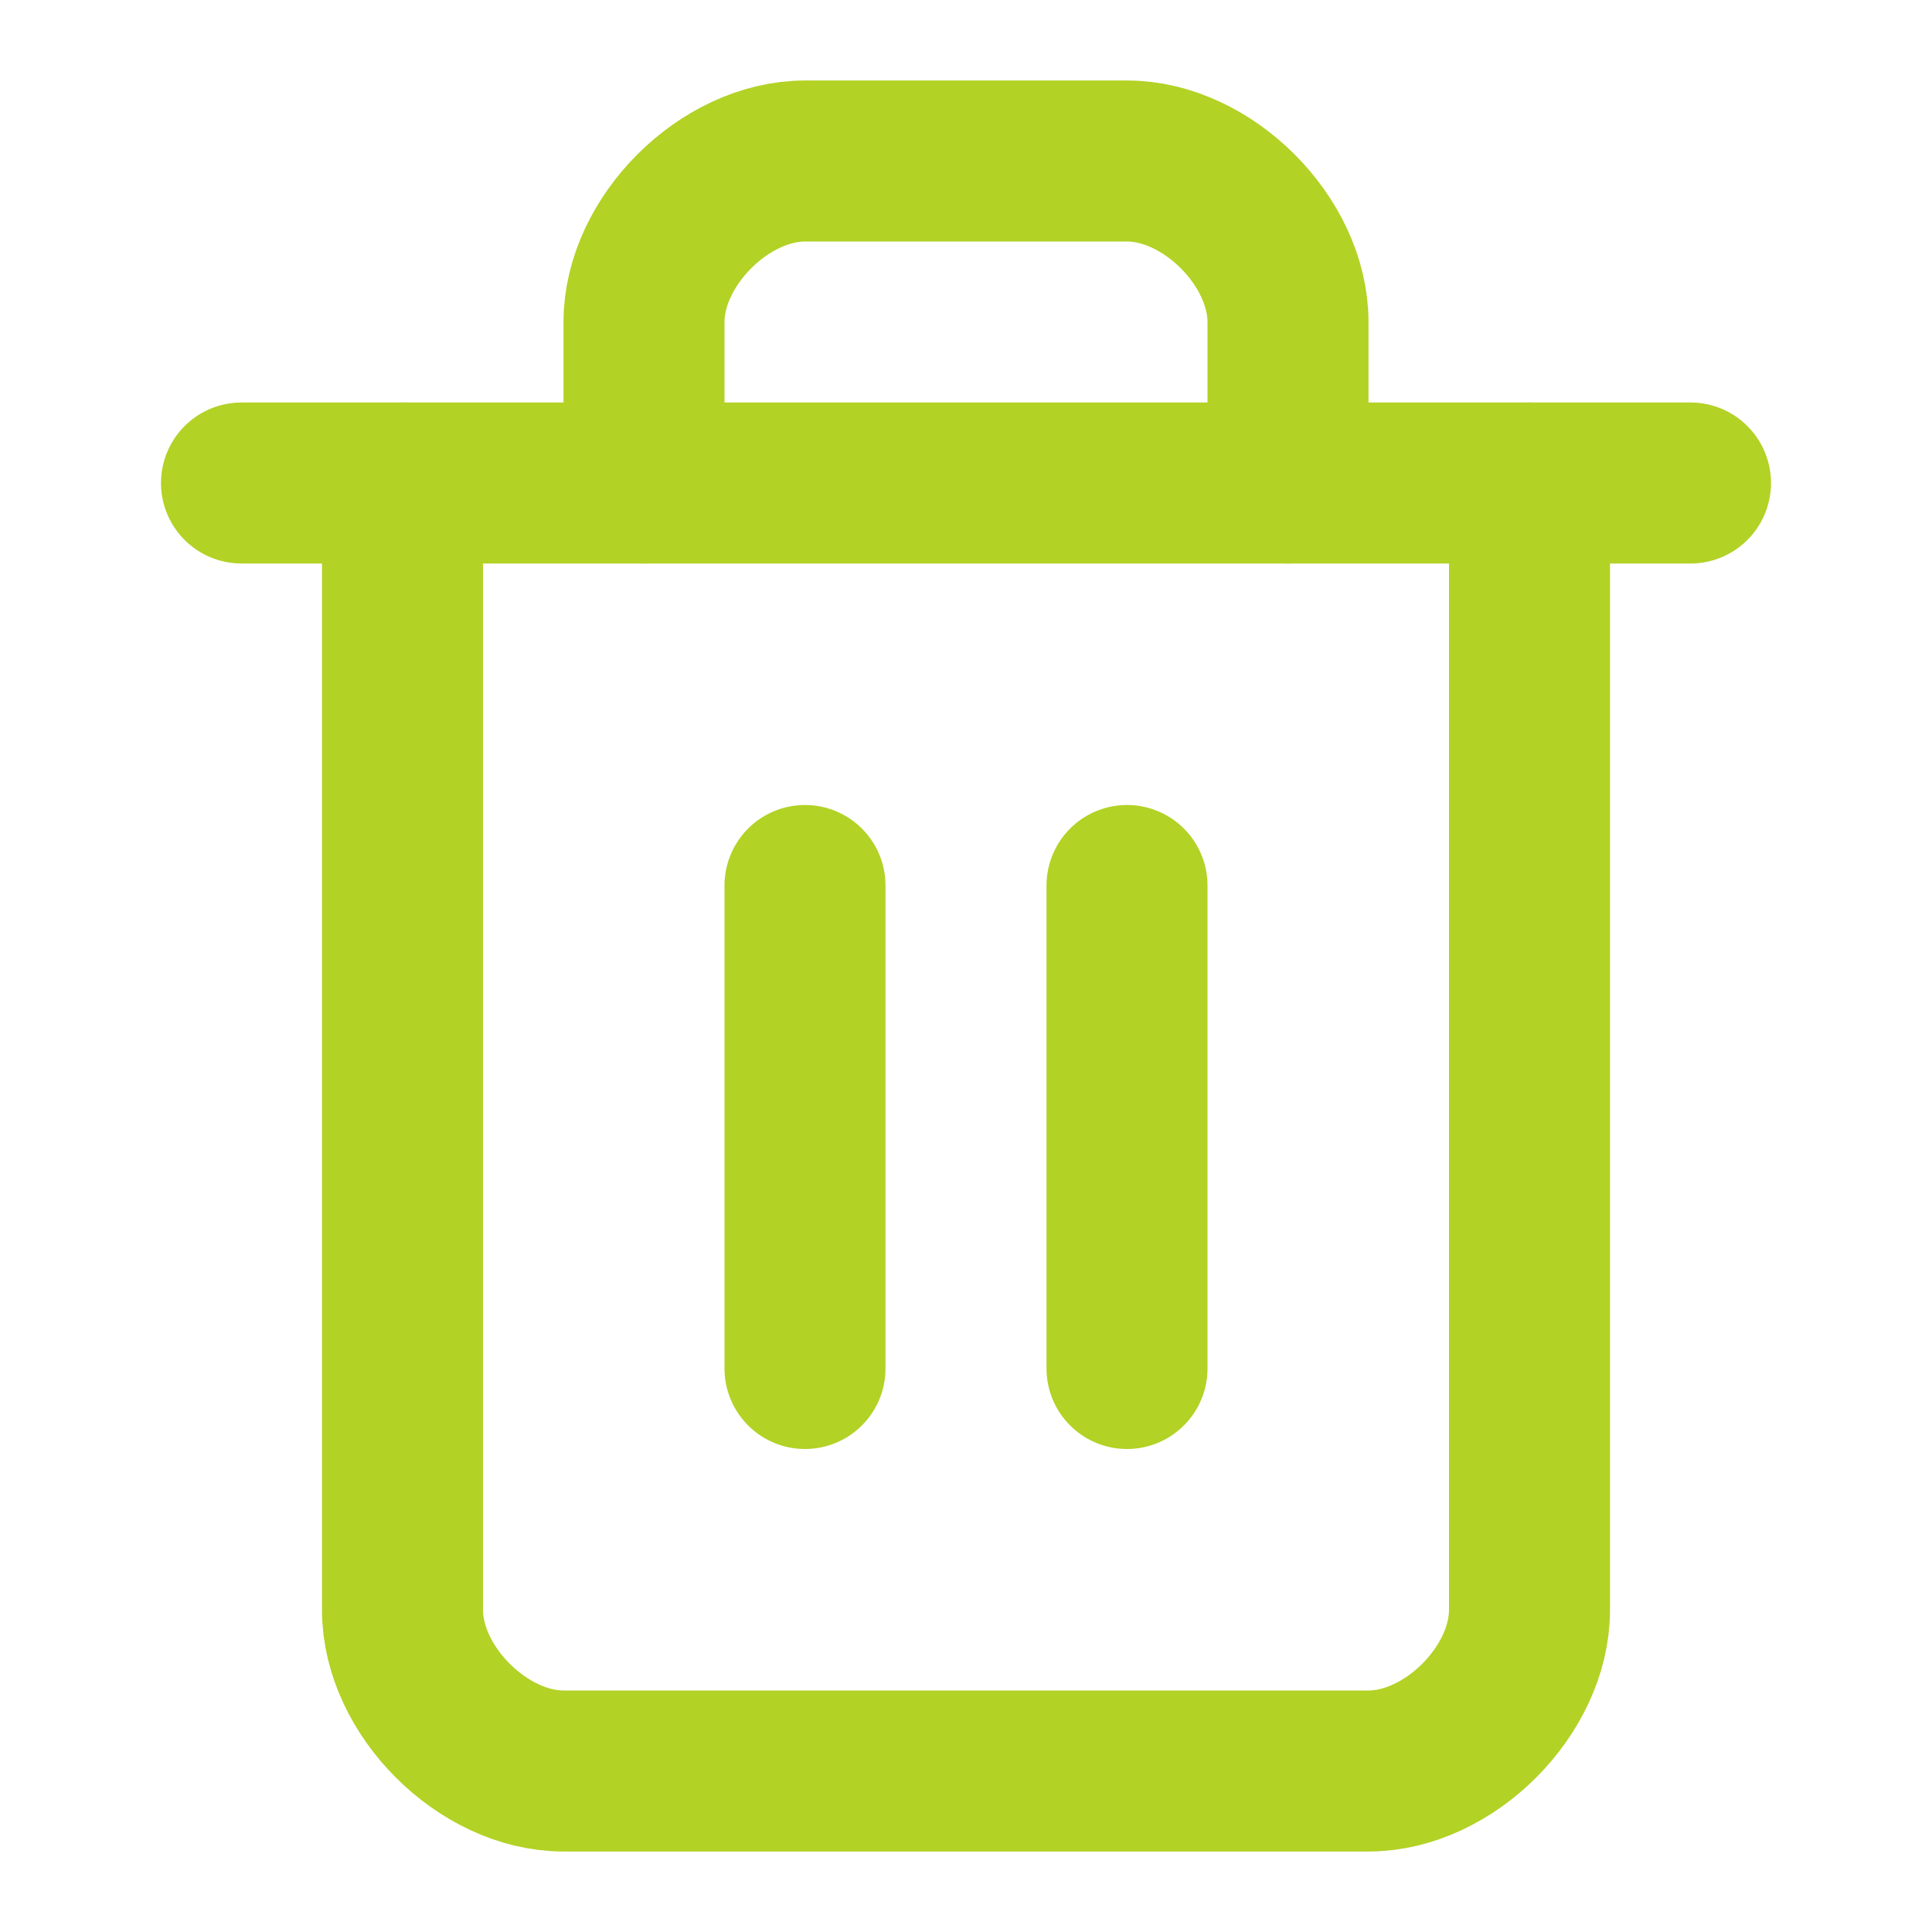
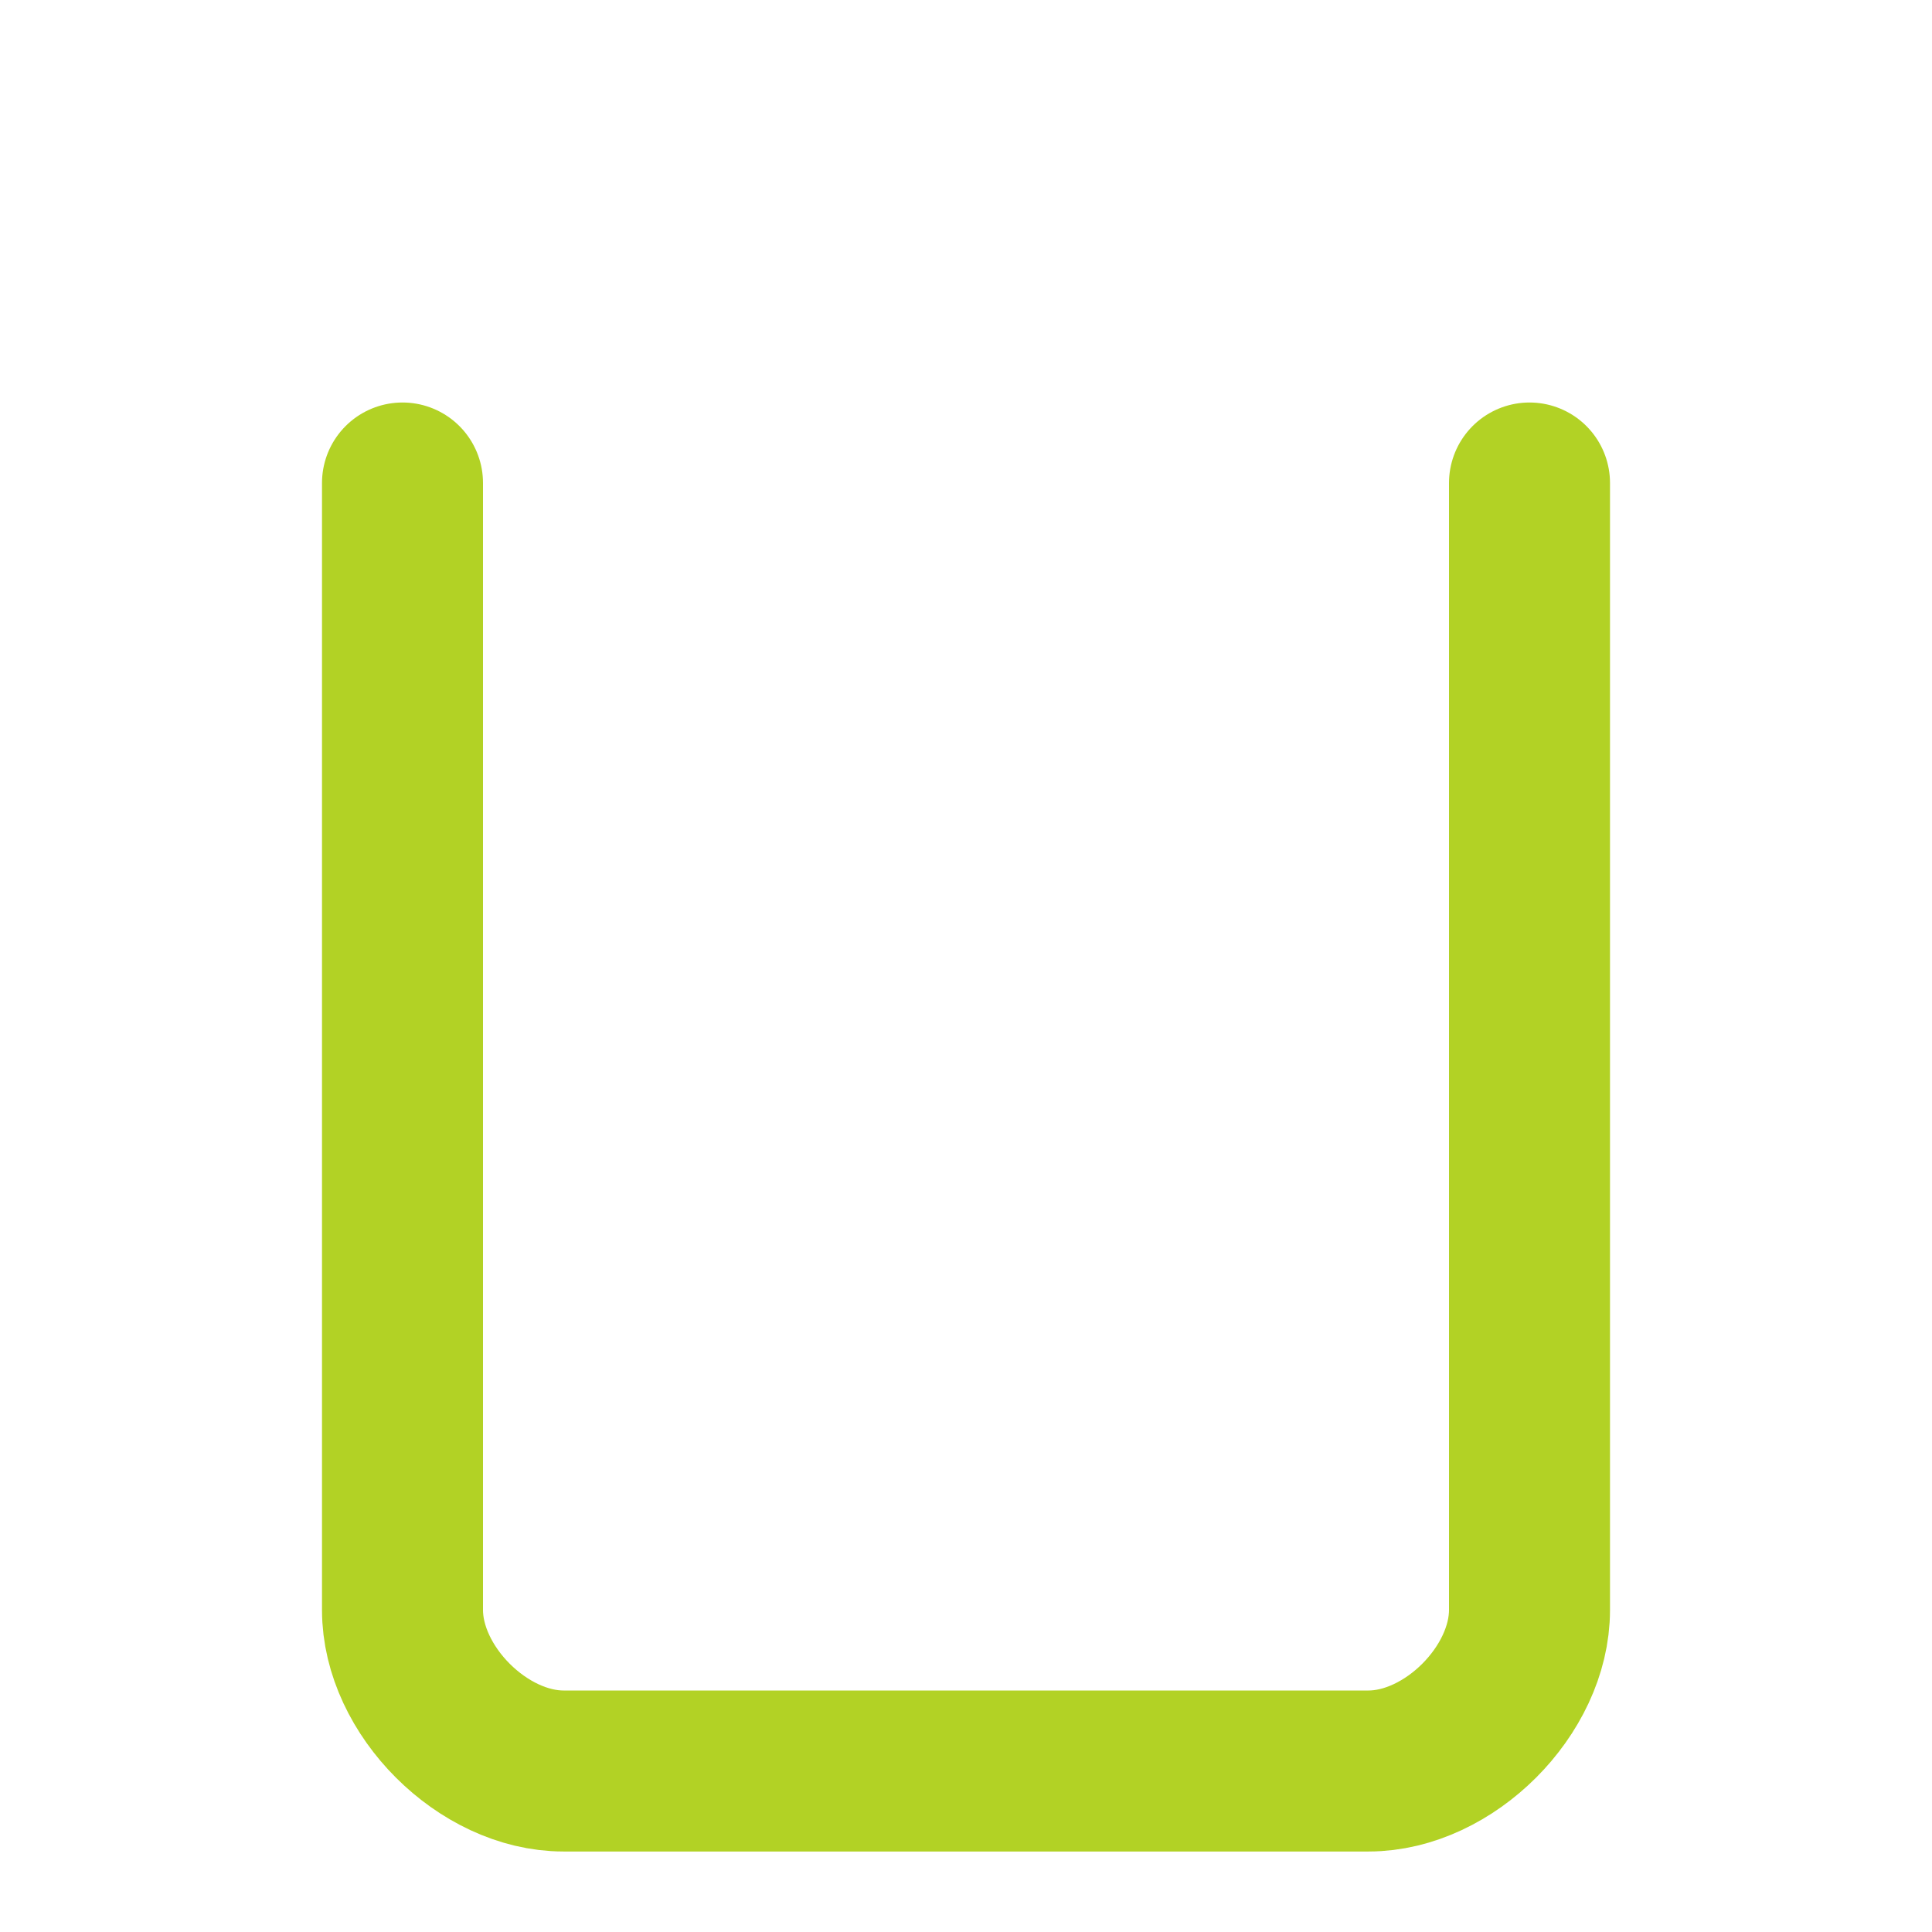
<svg xmlns="http://www.w3.org/2000/svg" width="24" height="24" viewBox="0 0 24 24" fill="none">
-   <path d="M3 6H21" stroke="#B2D225" stroke-width="2" stroke-linecap="round" stroke-linejoin="round" />
  <path d="M19 6V20C19 21 18 22 17 22H7C6 22 5 21 5 20V6" stroke="#B2D225" stroke-width="2" stroke-linecap="round" stroke-linejoin="round" />
-   <path d="M8 6V4C8 3 9 2 10 2H14C15 2 16 3 16 4V6" stroke="#B2D225" stroke-width="2" stroke-linecap="round" stroke-linejoin="round" />
-   <path d="M10 11V17" stroke="#B2D225" stroke-width="2" stroke-linecap="round" stroke-linejoin="round" />
-   <path d="M14 11V17" stroke="#B2D225" stroke-width="2" stroke-linecap="round" stroke-linejoin="round" />
</svg>